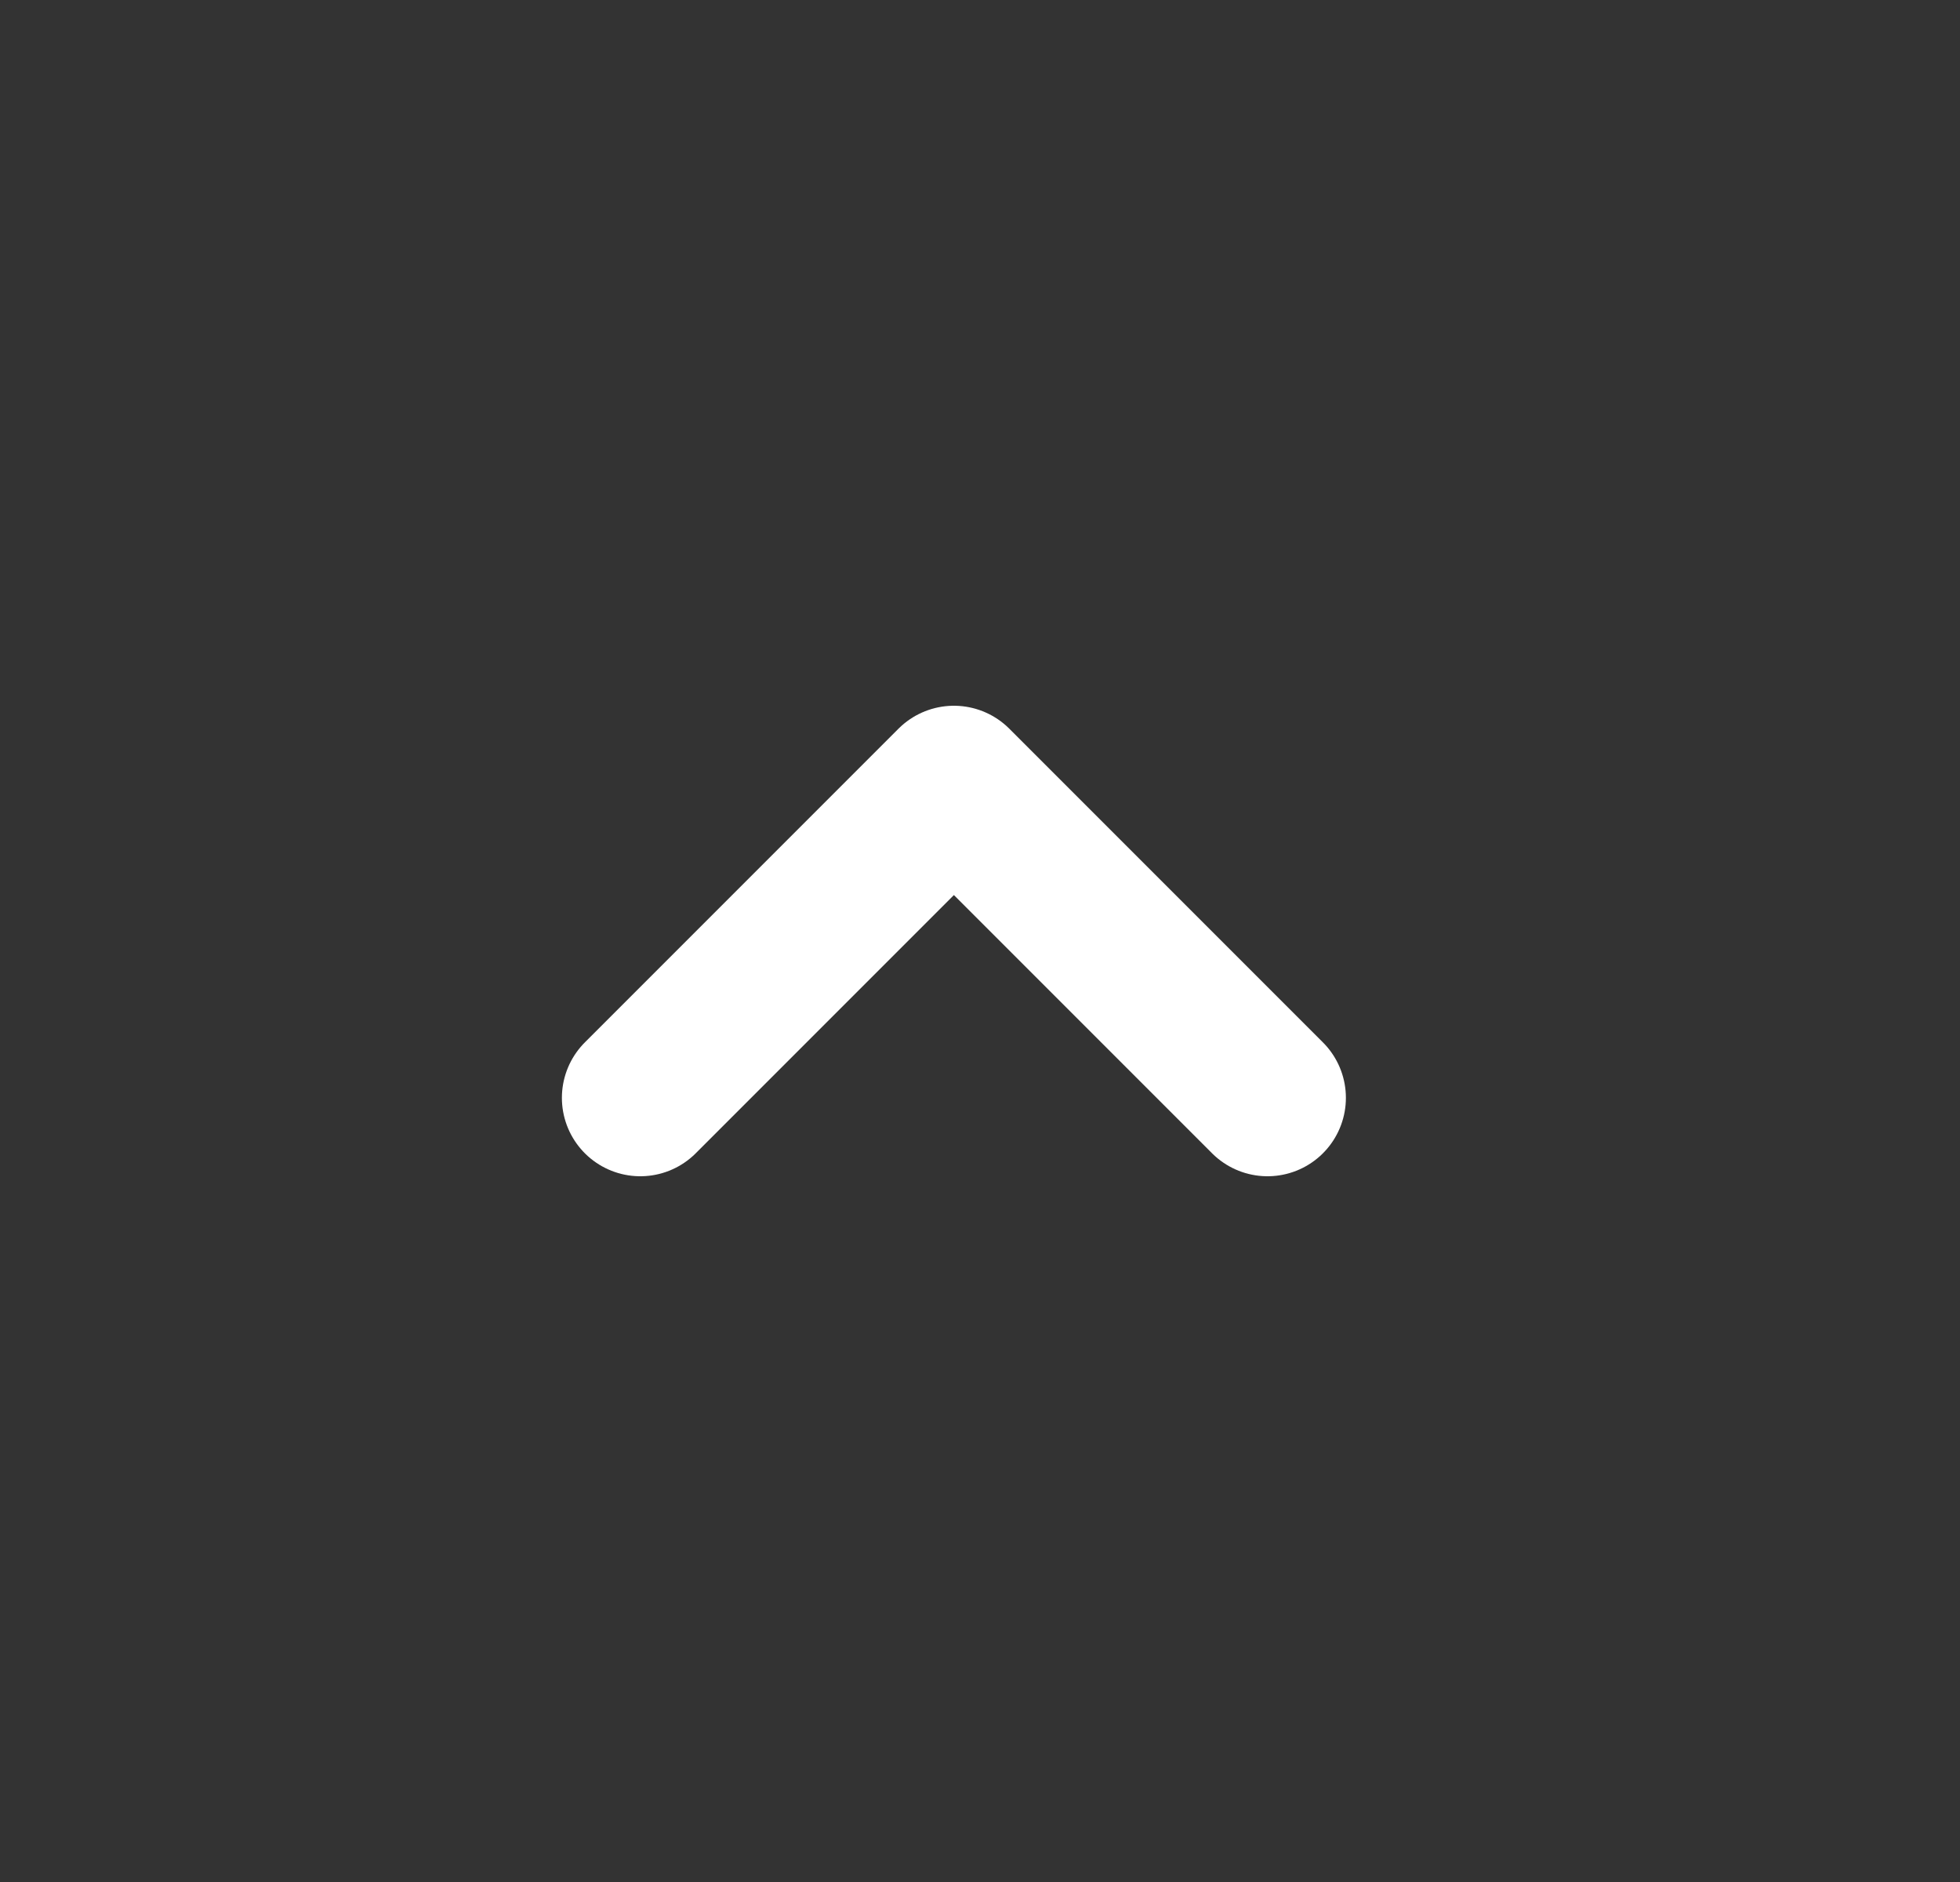
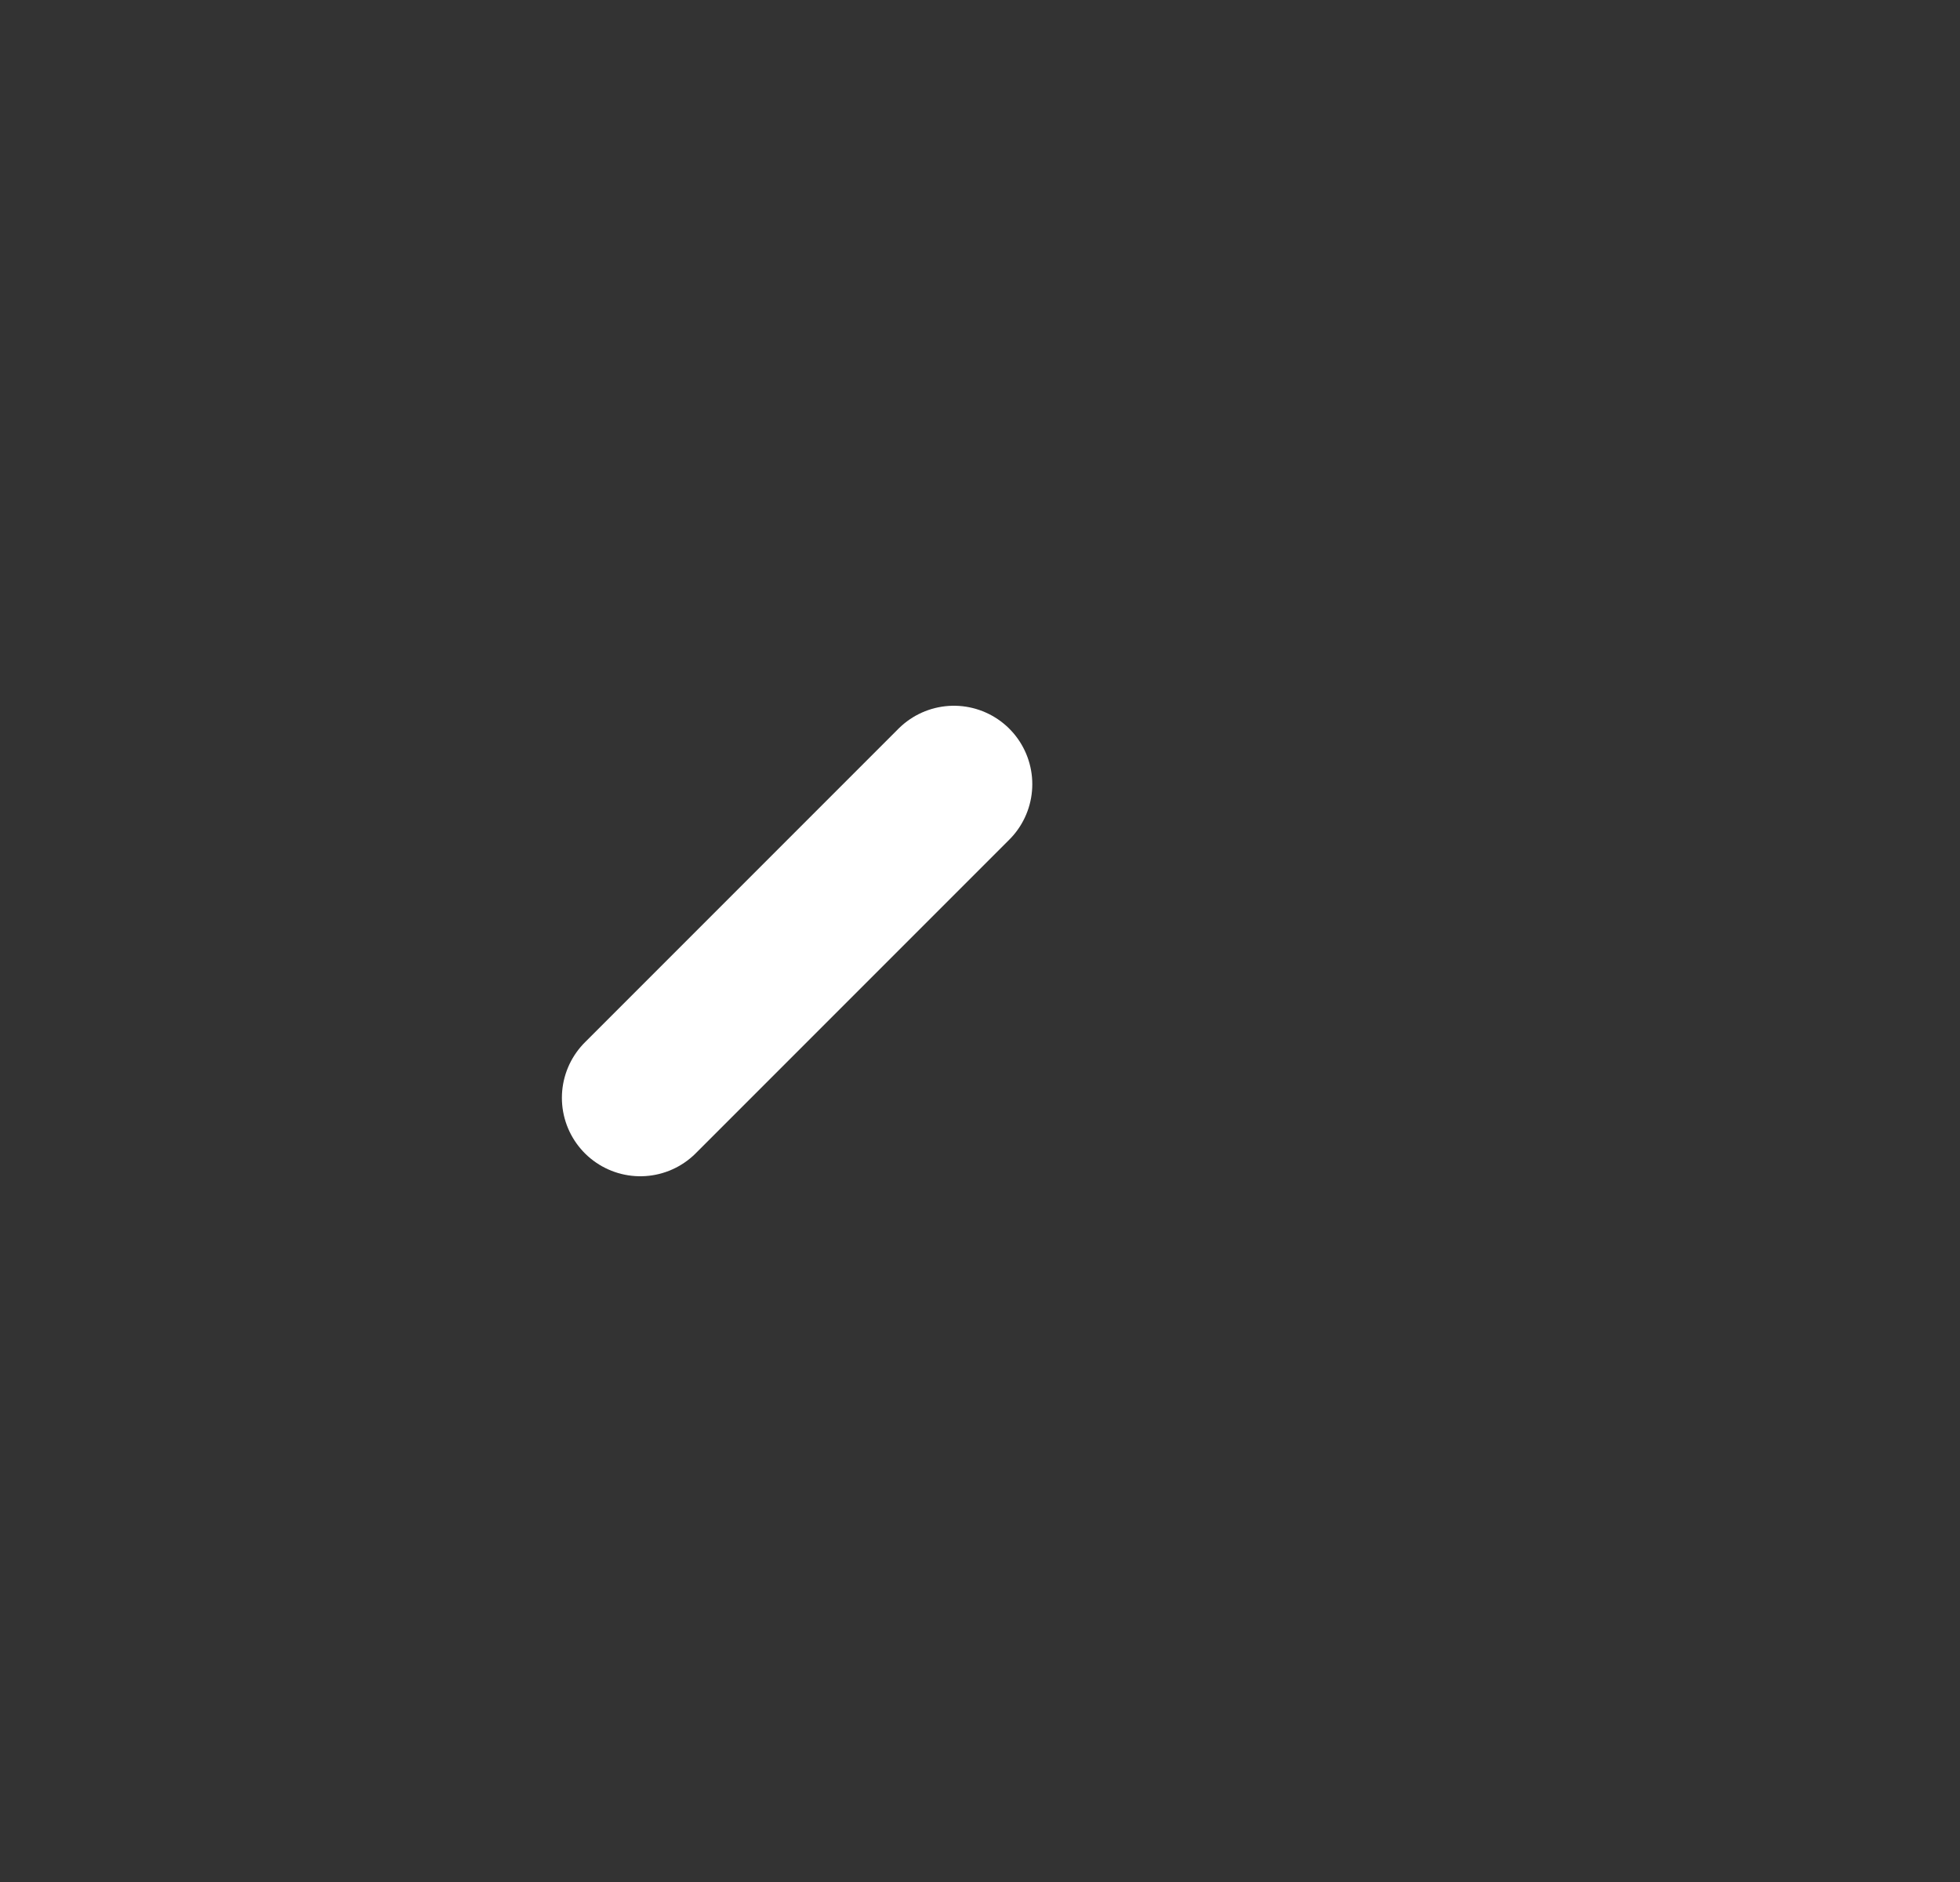
<svg xmlns="http://www.w3.org/2000/svg" width="25" height="24" viewBox="0 0 25 24" fill="none">
  <rect x="0" y="0" width="25" height="24" fill="#333333" stroke="none" />
-   <path d="M8.167 14L12.167 10L16.167 14" stroke="white" stroke-width="2" stroke-linecap="round" stroke-linejoin="round" />
+   <path d="M8.167 14L12.167 10" stroke="white" stroke-width="2" stroke-linecap="round" stroke-linejoin="round" />
</svg>